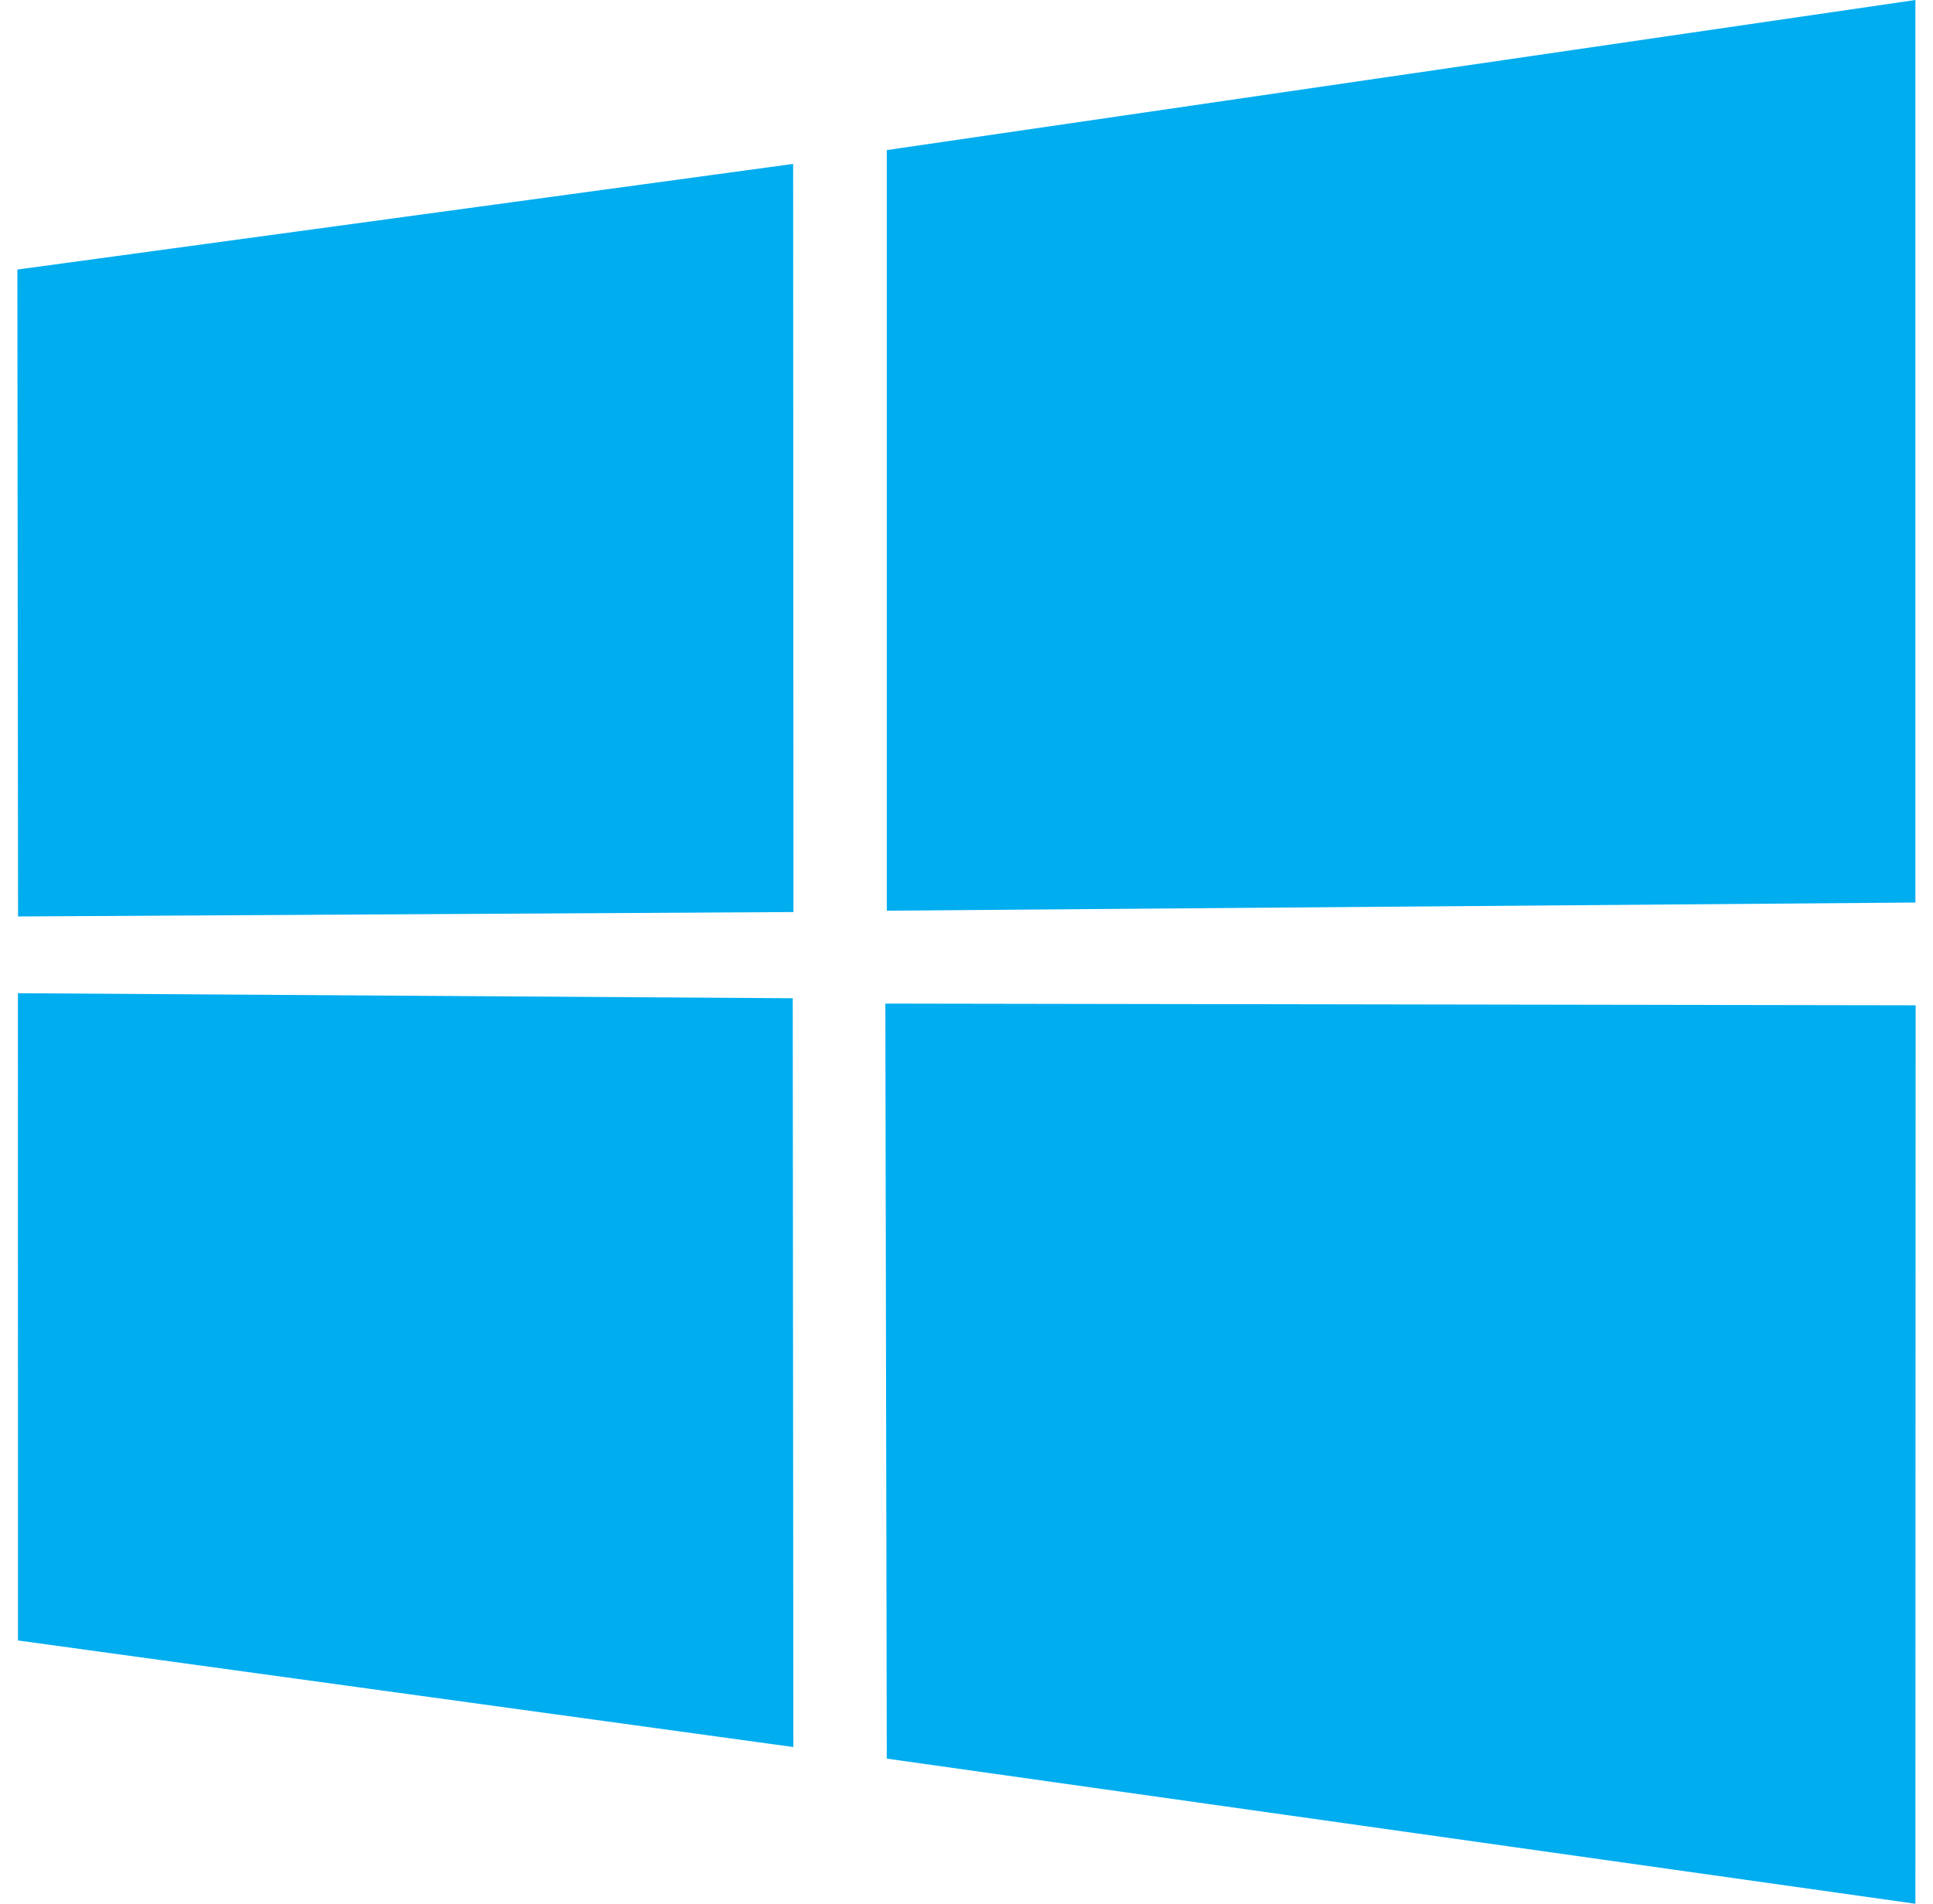
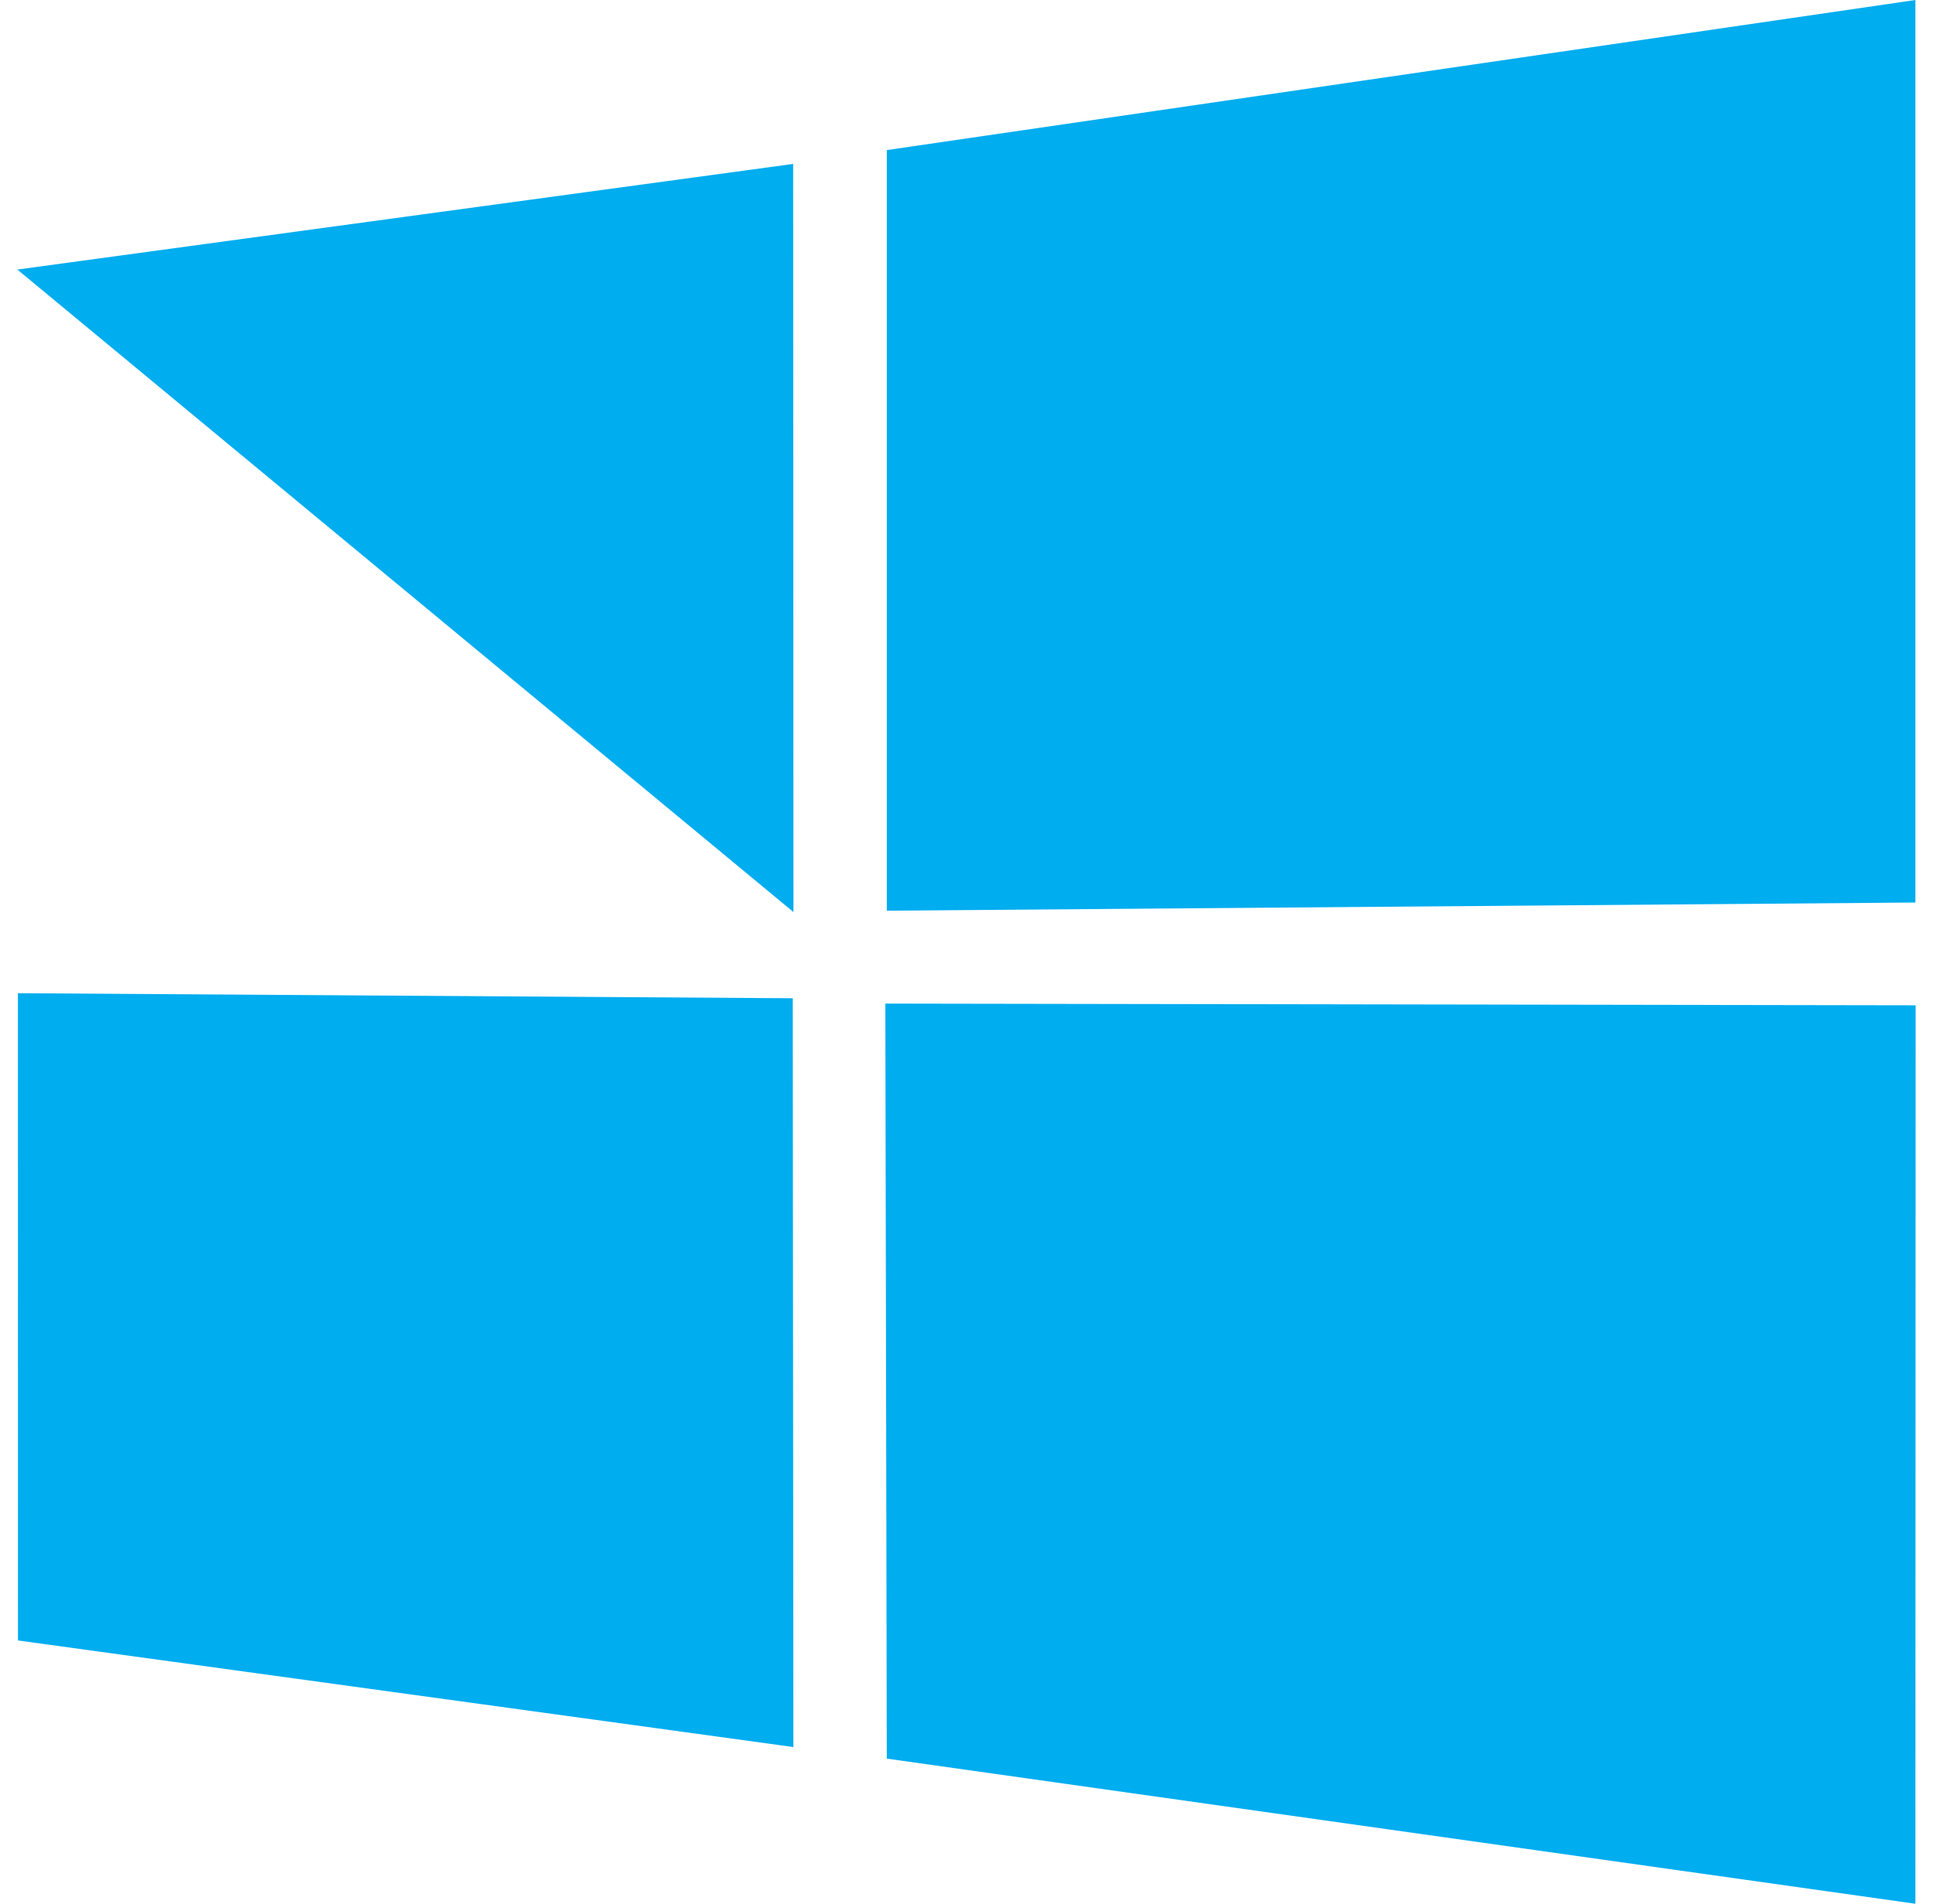
<svg xmlns="http://www.w3.org/2000/svg" width="67" height="66" viewBox="0 0 67 66" fill="none">
-   <path d="M0.602 9.345L27.491 5.683L27.502 31.619L0.626 31.772L0.602 9.345ZM27.478 34.608L27.499 60.567L0.623 56.872L0.621 34.433L27.478 34.608ZM30.738 5.203L66.39 0V31.289L30.738 31.572V5.203ZM66.398 34.852L66.39 66L30.737 60.968L30.687 34.793L66.398 34.852Z" fill="#00ADEF" />
+   <path d="M0.602 9.345L27.491 5.683L27.502 31.619L0.602 9.345ZM27.478 34.608L27.499 60.567L0.623 56.872L0.621 34.433L27.478 34.608ZM30.738 5.203L66.39 0V31.289L30.738 31.572V5.203ZM66.398 34.852L66.39 66L30.737 60.968L30.687 34.793L66.398 34.852Z" fill="#00ADEF" />
</svg>